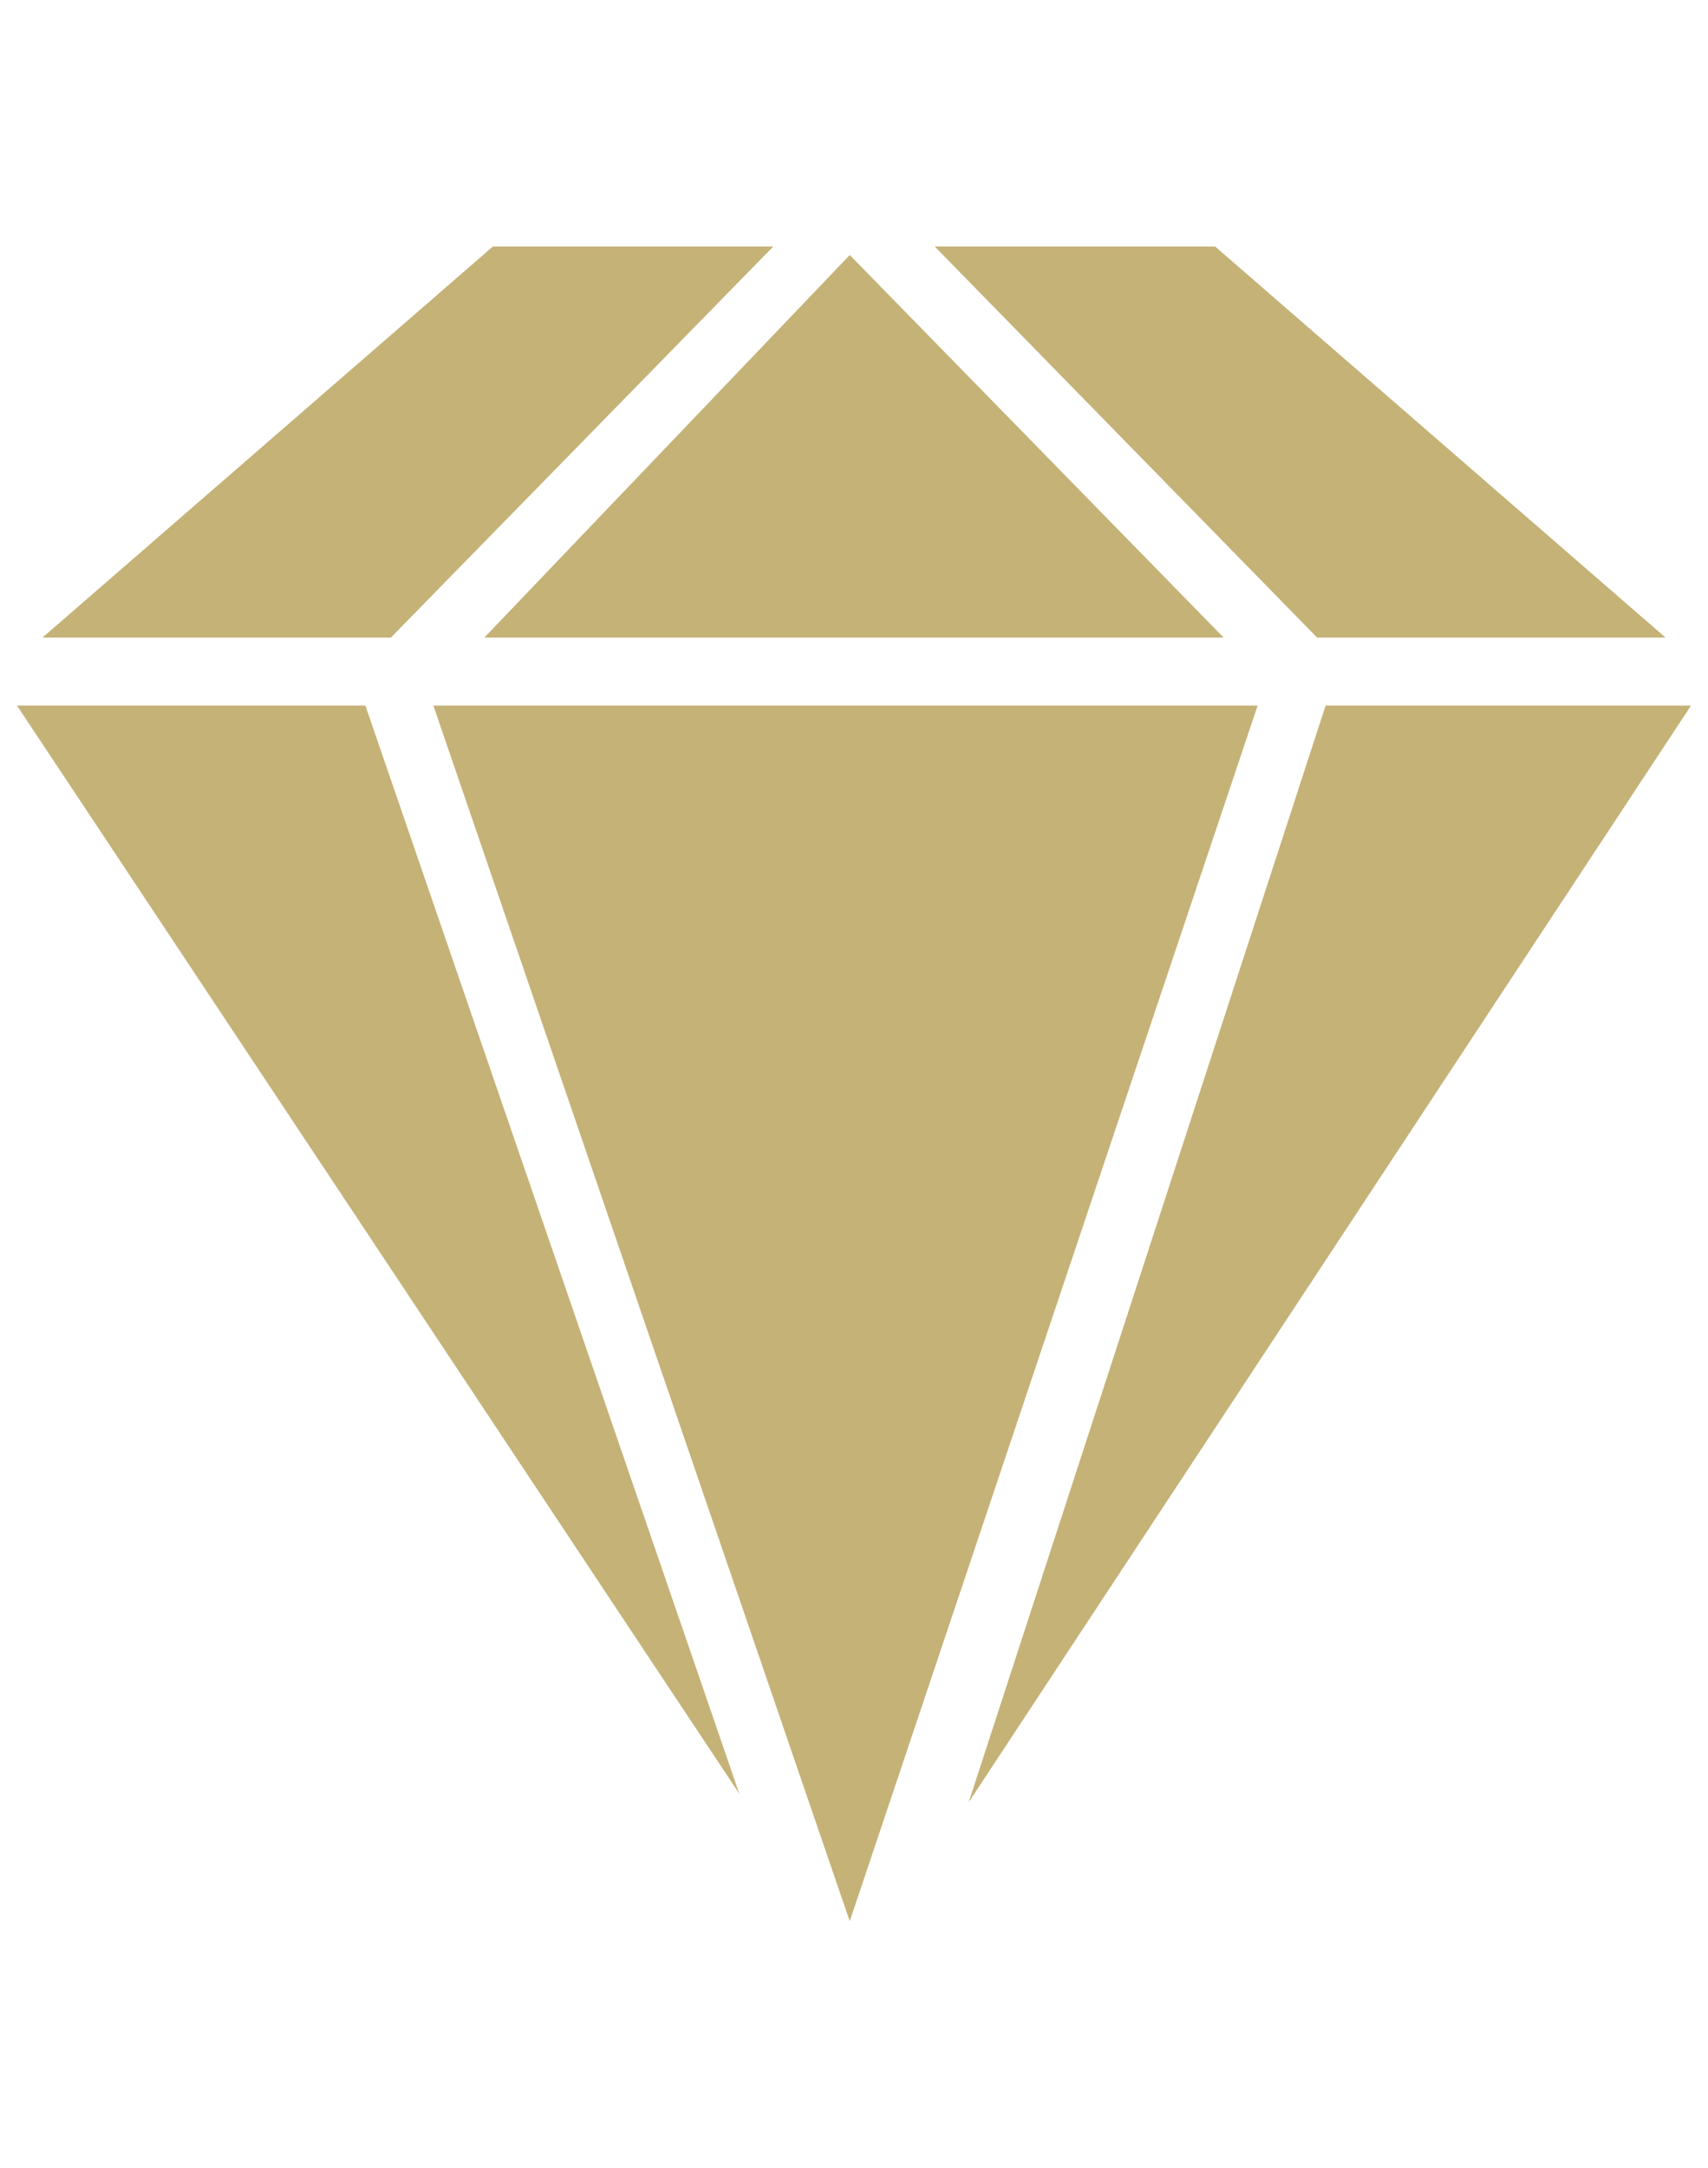
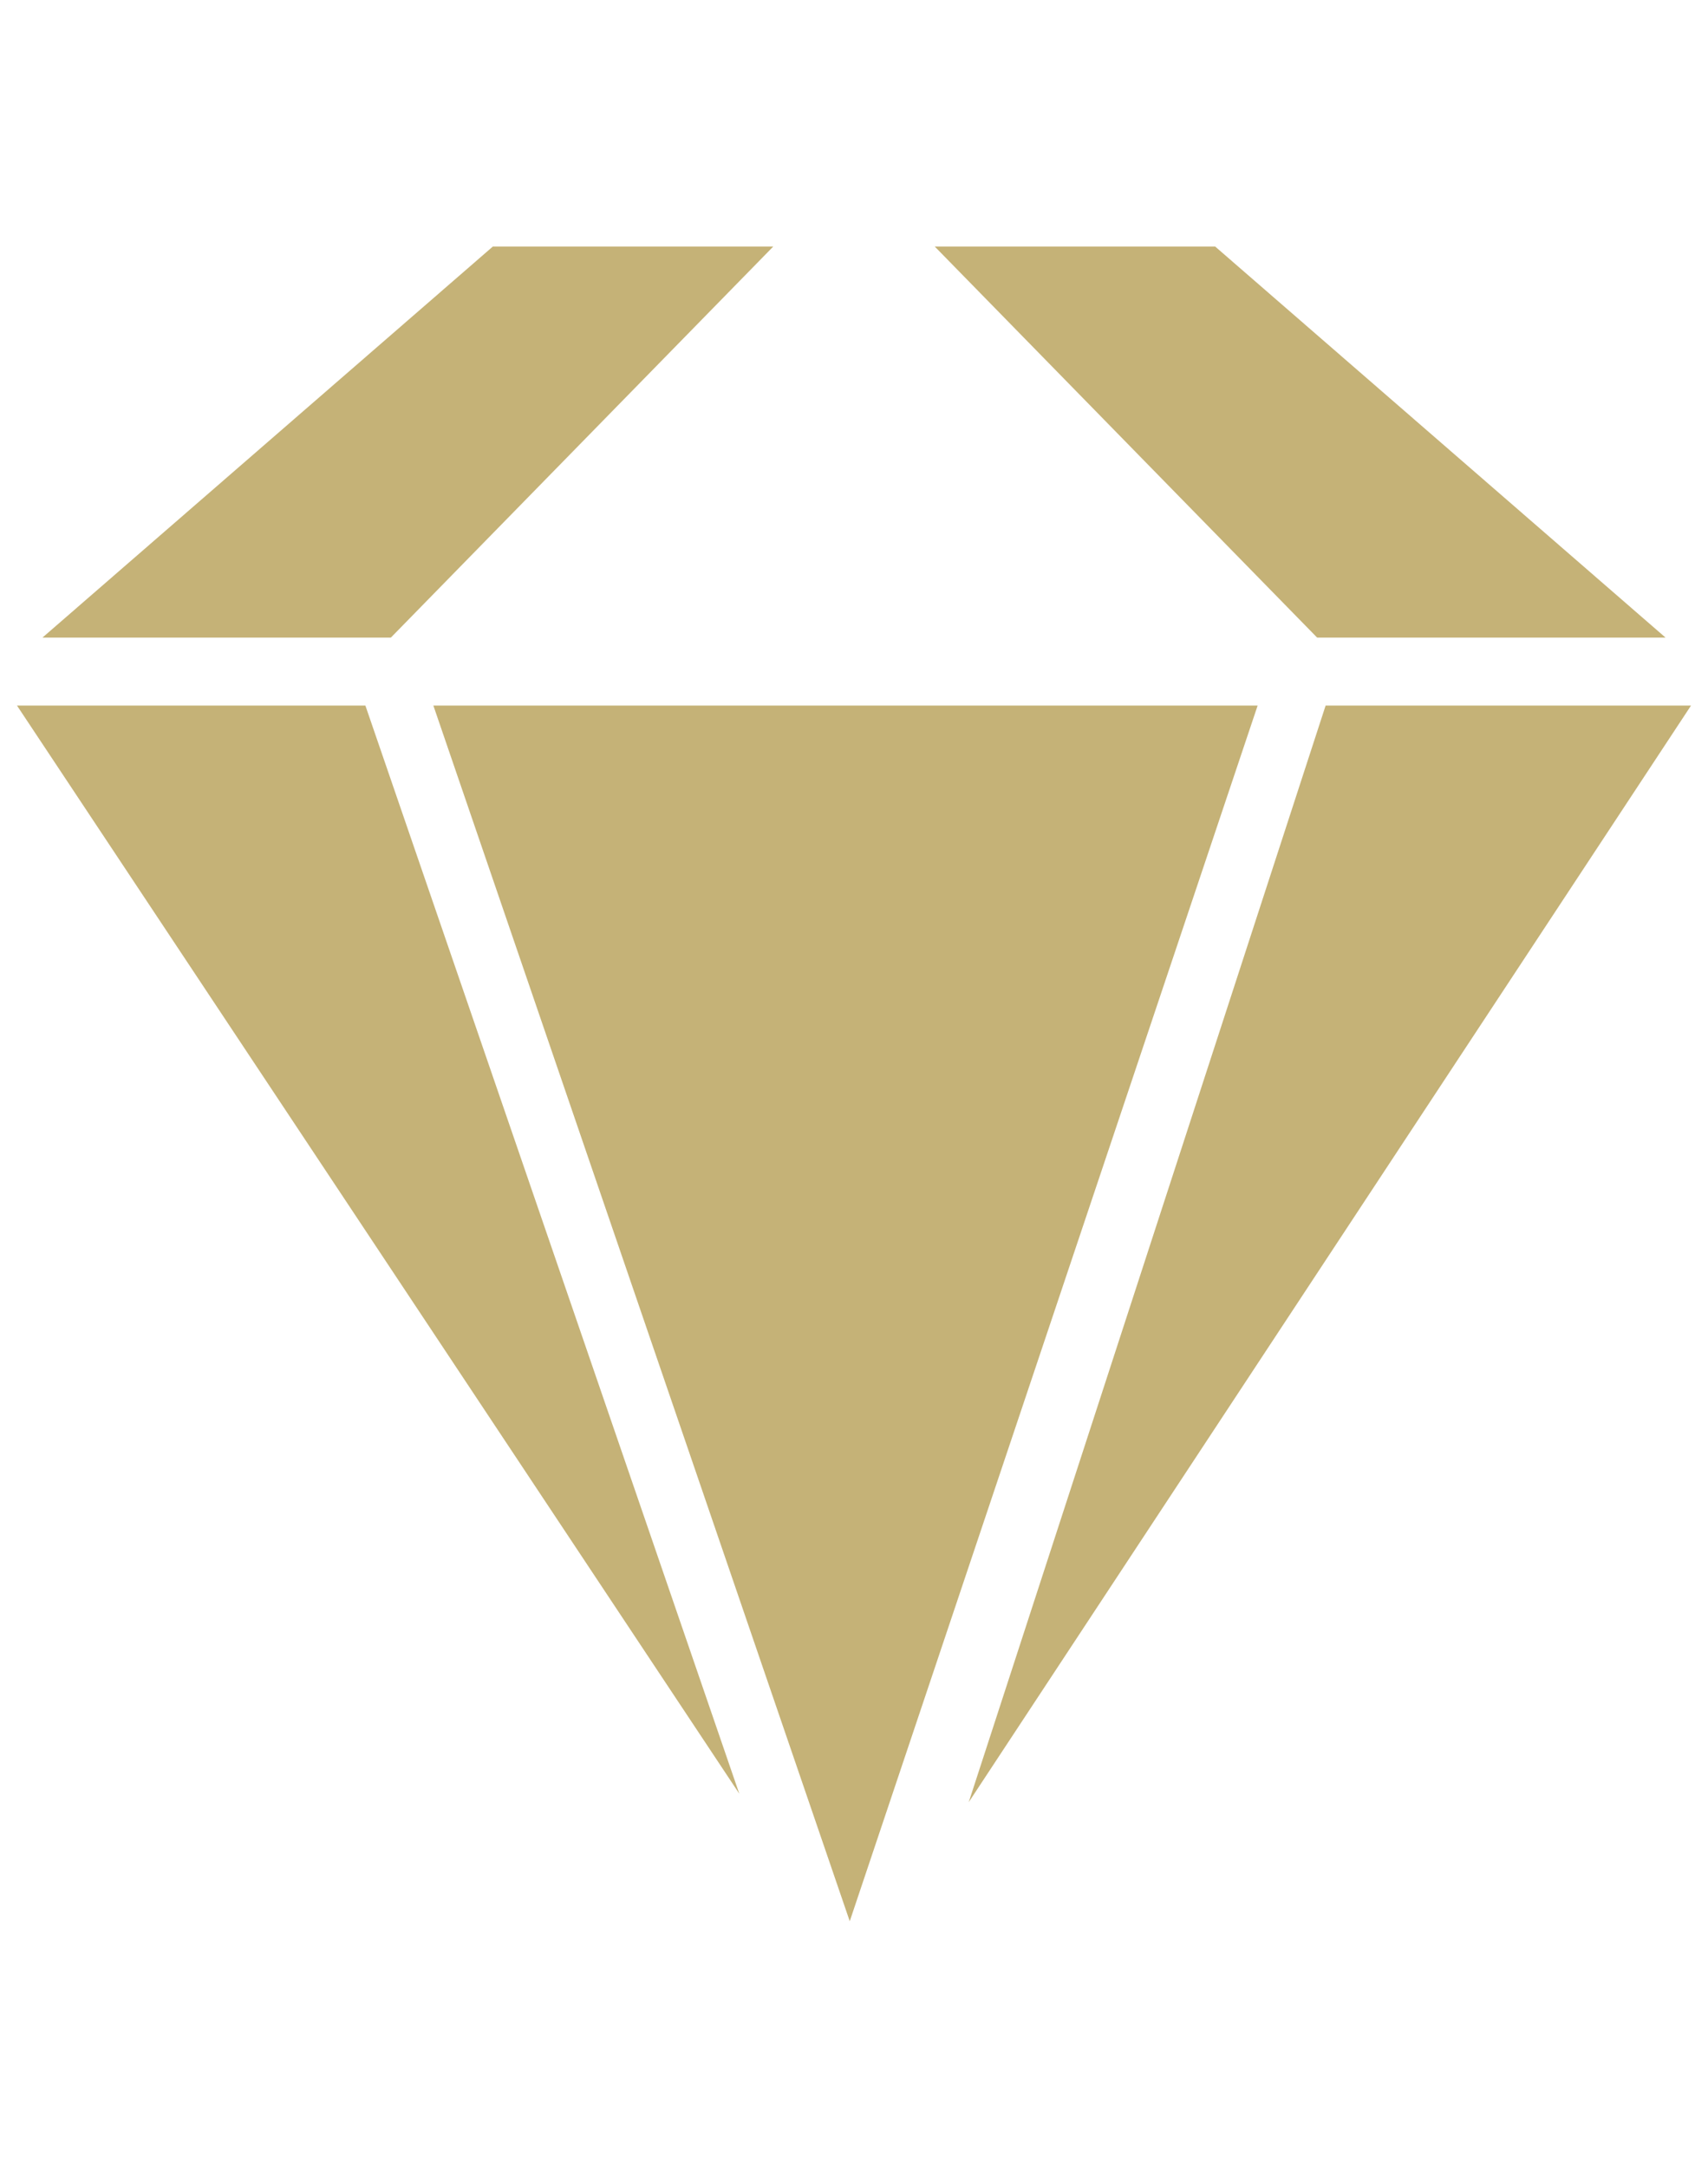
<svg xmlns="http://www.w3.org/2000/svg" version="1.1" id="Layer_1" x="0px" y="0px" viewBox="0 0 20.1 25.5" style="enable-background:new 0 0 20.1 25.5;" xml:space="preserve">
  <style type="text/css">
	.st0{display:none;}
	.st1{display:inline;}
	.st2{fill:#C5B277;}
	.st3{fill:none;stroke:#C5B277;stroke-width:0.31;stroke-miterlimit:10;}
</style>
  <g id="Layer_2_00000087388713515950381140000011153756644279620246_" class="st0">
    <g id="Layer_1-2" class="st1">
      <polygon class="st2" points="16.2,0.4 16.2,3.7 19.7,3.7   " />
      <path class="st2" d="M18,6.5H2.1V5.8H18V6.5z M18,8.8H2.1V8.1H18V8.8z M18,11.1H2.1v-0.7H18V11.1z M18,13.3H2.1v-0.7H18V13.3z     M18,15.6H2.1v-0.7H18V15.6z M18,17.9H2.1v-0.7H18V17.9z M10,20.1H2.1v-0.7H10V20.1z M10,22.4H2.1v-0.7H10    C10,21.7,10,22.4,10,22.4z M2.1,3.5H10v0.7H2.1V3.5z M19.7,4.4h-3.5c-0.4,0-0.7-0.3-0.7-0.7V0H1.3C0.6,0,0,0.6,0,1.3v22.8    c0,0.7,0.6,1.3,1.3,1.3h17.4c0.7,0,1.3-0.6,1.3-1.3V4.4H19.7L19.7,4.4z" />
    </g>
  </g>
  <g id="Layer_3" class="st0">
    <g id="Layer_1-2_00000020365354936197309300000015958671881142795177_" class="st1">
      <path class="st2" d="M4,15.4c-0.1-0.1-0.1-0.2,0-0.3l1.3-3.3c-0.9-0.2-1.8-0.1-2.6,0.4s-1.3,1.3-1.5,2.2s0,1.8,0.5,2.6    s1.3,1.3,2.2,1.4c0.9,0.2,1.8,0,2.6-0.6c0.7-0.5,1.2-1.4,1.4-2.3H4.2C4.1,15.5,4,15.4,4,15.4L4,15.4z" />
      <path class="st2" d="M7.8,14.8c0-0.6-0.2-1.2-0.6-1.7c-0.3-0.5-0.8-0.9-1.4-1.2l-1.1,2.9C4.7,14.8,7.8,14.8,7.8,14.8z" />
      <path class="st2" d="M15.7,11.6c-0.5,0-0.9,0.1-1.4,0.3l1.5,3.1l-0.6,0.3l-1.5-3.1c-0.9,0.6-1.4,1.6-1.5,2.7    c0,1.1,0.5,2.1,1.4,2.8c0.9,0.6,2,0.8,3,0.5s1.9-1.1,2.2-2.1c0.3-1,0.2-2.2-0.5-3C17.8,12.1,16.8,11.6,15.7,11.6L15.7,11.6    L15.7,11.6z" />
      <path class="st2" d="M10.3,14.5L7.1,9.7h5L10.3,14.5z M12.5,8.1h2.4c0.1,0,0.2,0,0.2,0.1s0.1,0.1,0.1,0.2v0.3c0,0.1,0,0.2-0.1,0.2    C15,9,14.9,9.1,14.9,9.1h-0.6v0.6h0.6c0.3,0,0.5-0.1,0.7-0.3s0.3-0.4,0.3-0.7V8.4c0-0.3-0.1-0.5-0.3-0.7s-0.4-0.3-0.7-0.3H12    c-0.1,0-0.2,0.1-0.3,0.1c-0.1,0.1-0.1,0.2,0,0.3L12.2,9H6.7L5.8,7.8h1.6V7.1H4.2v0.6H5l1.1,1.6l-0.9,2.3c0.2,0.1,0.4,0.1,0.6,0.2    l0.7-1.9l3.2,4.8h-2V15c0,0.2,0,0.3,0,0.5h2.6c0.1,0,0.3-0.1,0.3-0.2l2-5.2l1,2.2c0.2-0.1,0.4-0.2,0.6-0.3L12.5,8.1L12.5,8.1z" />
    </g>
  </g>
  <g id="Layer_4" class="st0">
    <g id="Layer_1-2_00000068637941448568634040000013673354063680220315_" class="st1">
      <rect x="18.1" y="2.2" class="st2" width="1.7" height="7.3" />
      <path class="st2" d="M9.8,18.1l-0.6,1v1.2c0.7,0,1.2-0.2,1.3-0.6c0.4-0.9-0.9-2.6-1.6-3.4c-0.7,0.8-1.9,2.6-1.6,3.4    c0.2,0.4,0.6,0.6,1.3,0.6V19l0.2-0.3L8.2,18l0.3-0.3l0.6,0.6l0.3-0.4L9.8,18.1L9.8,18.1z" />
      <polygon class="st2" points="1.5,24.5 0.3,24.5 0.3,24.7 17.7,24.7 17.7,24.5   " />
      <path class="st2" d="M9,15.4c-1.8,0-3.3,1.5-3.3,3.3S7,21.9,8.8,22v-1.2c-0.9,0-1.5-0.3-1.7-0.8c-0.6-1.4,1.5-3.8,1.8-4.1L9,15.7    l0.2,0.2c0.2,0.3,2.4,2.7,1.8,4.1c-0.2,0.5-0.8,0.8-1.7,0.8V22c1.7-0.1,3.1-1.6,3.1-3.3C12.3,16.9,10.8,15.4,9,15.4L9,15.4z" />
      <path class="st2" d="M13.9,10H4V3.1h9.9V10z M9,22.4c-2.1,0-3.7-1.7-3.7-3.7S7,15,9,15s3.7,1.7,3.7,3.7S11,22.4,9,22.4 M16,0.8H2    V24h14V0.8z" />
      <rect x="4.5" y="3.6" class="st2" width="9.1" height="6" />
      <path class="st2" d="M16.4,17v0.5c0.6-0.3,2.7-1.6,2.7-7.5h-0.4C18.7,15.1,17.1,16.6,16.4,17z" />
    </g>
  </g>
  <g id="Layer_5" class="st0">
    <g id="Layer_1-2_00000113323984867682532150000017916466803628552339_" class="st1">
      <path class="st2" d="M5.3,1.9c0.2-0.1,0.4,0,0.6,0.1C6,2.2,6,2.4,5.9,2.6c0,0.2-0.2,0.3-0.5,0.3C5.3,2.9,5.1,2.8,5,2.7    c0,0-0.1-0.2-0.1-0.3C4.9,2.2,5.1,2,5.3,1.9 M5.6,5.2C5.4,5.3,5.2,5.2,5,5.1C4.9,5,4.9,4.7,5,4.5s0.3-0.3,0.5-0.3S6,4.5,6,4.7    C6,5,5.8,5.1,5.6,5.2 M5.6,7.6C5.4,7.7,5.2,7.6,5,7.5C4.9,7.3,4.9,7.1,5,6.9s0.3-0.3,0.5-0.3S6,6.8,6,7.1C6,7.3,5.8,7.5,5.6,7.6     M5.6,9.9C5.5,10,5.2,10,5.1,9.8C4.9,9.7,4.9,9.5,5,9.3S5.2,9,5.5,9C5.7,9,6,9.2,6,9.5C6,9.7,5.8,9.9,5.6,9.9 M5.6,12.3    c-0.2,0.1-0.4,0-0.6-0.1c-0.1-0.2-0.1-0.4,0-0.6s0.3-0.3,0.5-0.3c0.3,0,0.5,0.2,0.5,0.5C6,12,5.8,12.2,5.6,12.3 M5.6,14.7    c-0.2,0.1-0.4,0-0.6-0.1c-0.1-0.2-0.1-0.4,0-0.6s0.3-0.3,0.5-0.3c0.3,0,0.5,0.2,0.5,0.5C6,14.4,5.8,14.6,5.6,14.7 M4.3,1.2    C4.1,1.4,4,1.7,4,2v12.5c0,0.3,0.1,0.6,0.3,0.8c0.2,0.2,0.5,0.3,0.8,0.3h1.8V0.9H5.1C4.8,0.9,4.5,1,4.3,1.2" />
      <path class="st2" d="M9,13.7c0.3,0,0.5,0.2,0.5,0.5S9.3,14.7,9,14.7s-0.5-0.2-0.5-0.5S8.7,13.7,9,13.7 M9,11.3    c0.3,0,0.5,0.2,0.5,0.5S9.3,12.3,9,12.3s-0.5-0.2-0.5-0.5S8.7,11.3,9,11.3 M9,8.9c0.3,0,0.5,0.2,0.5,0.5S9.3,10,9,10    S8.5,9.7,8.5,9.5C8.5,9.2,8.7,8.9,9,8.9 M9,6.6c0.3,0,0.5,0.2,0.5,0.5S9.3,7.6,9,7.6S8.5,7.4,8.5,7.1S8.7,6.6,9,6.6 M9,4.2    c0.3,0,0.5,0.2,0.5,0.5S9.3,5.2,9,5.2S8.5,5,8.5,4.7S8.7,4.2,9,4.2 M9,1.9c0.3,0,0.5,0.2,0.5,0.5S9.3,2.9,9,2.9S8.5,2.7,8.5,2.4    S8.7,1.9,9,1.9 M11,13.7c0.3,0,0.5,0.2,0.5,0.5s-0.2,0.5-0.5,0.5s-0.5-0.2-0.5-0.5S10.8,13.7,11,13.7 M11,11.3    c0.3,0,0.5,0.2,0.5,0.5s-0.2,0.5-0.5,0.5s-0.5-0.2-0.5-0.5S10.8,11.3,11,11.3 M11,8.9c0.3,0,0.5,0.2,0.5,0.5S11.3,10,11,10    s-0.5-0.2-0.5-0.5S10.8,8.9,11,8.9 M11,6.6c0.3,0,0.5,0.2,0.5,0.5S11.3,7.6,11,7.6s-0.5-0.2-0.5-0.5S10.8,6.6,11,6.6 M11,4.2    c0.3,0,0.5,0.2,0.5,0.5S11.3,5.2,11,5.2S10.5,5,10.5,4.7S10.8,4.2,11,4.2 M11,1.9c0.3,0,0.5,0.2,0.5,0.5S11.3,2.9,11,2.9    s-0.5-0.2-0.5-0.5S10.8,1.9,11,1.9 M12.3,0.9H7.7v14.7h4.6L12.3,0.9L12.3,0.9z" />
      <path class="st2" d="M15.1,2.6c-0.1,0.2-0.3,0.3-0.5,0.3c-0.1,0-0.3-0.1-0.4-0.2C14.1,2.6,14,2.5,14,2.3s0.1-0.4,0.3-0.5    s0.4,0,0.6,0.1C15.1,2.2,15.2,2.4,15.1,2.6 M14.8,14.6c-0.2,0.1-0.4,0-0.6-0.1c-0.2-0.2-0.2-0.4-0.1-0.6c0.1-0.2,0.3-0.3,0.5-0.3    c0.1,0,0.3,0.1,0.4,0.2c0.1,0.1,0.2,0.2,0.2,0.4C15.1,14.4,15,14.6,14.8,14.6 M14.4,11.3c0.2-0.1,0.4,0,0.6,0.1    c0.2,0.2,0.2,0.4,0.1,0.6s-0.3,0.3-0.5,0.3c-0.1,0-0.3-0.1-0.4-0.2C14.1,12,14,11.9,14,11.7C14.1,11.6,14.2,11.4,14.4,11.3     M14.4,9c0.2-0.1,0.4,0,0.6,0.1c0.2,0.2,0.2,0.4,0.1,0.6C15,9.8,14.8,10,14.6,10c-0.1,0-0.3-0.1-0.4-0.2C14.1,9.7,14,9.6,14,9.4    C14.1,9.2,14.2,9.1,14.4,9 M14.1,4.7c0-0.2,0.1-0.4,0.3-0.5s0.4,0,0.6,0.1c0.2,0.2,0.2,0.4,0.1,0.6c-0.1,0.2-0.3,0.3-0.5,0.3    c-0.1,0-0.3-0.1-0.4-0.2C14.2,5,14.1,4.9,14.1,4.7 M14.4,6.6c0.2-0.1,0.4,0,0.6,0.1c0.2,0.1,0.2,0.4,0.1,0.6    c-0.1,0.2-0.3,0.3-0.5,0.3c-0.1,0-0.3-0.1-0.4-0.2C14.1,7.3,14,7.2,14,7C14.1,6.9,14.2,6.7,14.4,6.6 M13.2,0.9v14.7H15    c0.3,0,0.6-0.1,0.8-0.3s0.3-0.5,0.3-0.8V2c0-0.3-0.1-0.6-0.3-0.8S15.3,0.9,15,0.9C14.9,0.9,13.2,0.9,13.2,0.9z" />
      <rect x="7.1" y="18.2" class="st2" width="5.8" height="0.5" />
      <path class="st2" d="M12.7,19.5H7.4v0.9h4.8v0.9H7.4V22c0,0.1,0,0.2,0,0.3h4v0.9H7.6c0.4,0.7,1,1.3,1.8,1.4c0.8,0.2,1.6,0,2.2-0.5    c0.6-0.5,1-1.3,1-2.1L12.7,19.5L12.7,19.5z" />
-       <path class="st2" d="M6.4,18.4c0,0.2,0.1,0.3,0.3,0.3h6.7c0.2,0,0.3-0.1,0.3-0.3v-1.9H6.4V18.4z" />
    </g>
  </g>
  <g id="Layer_6" class="st0">
    <g id="Layer_1-2_00000115501926845774317210000001841370752099777414_" class="st1">
      <path class="st2" d="M10,18c2.9,0,5.2-2.3,5.2-5.2S12.9,7.5,10,7.5s-5.2,2.3-5.2,5.2S7.1,18,10,18" />
      <path class="st2" d="M10.1,17.9c-2.8,0-5.1-2.3-5.1-5.1s2.3-5.1,5.1-5.1s5.1,2.3,5.1,5.1S12.9,17.9,10.1,17.9 M10.1,7.3    c-3,0-5.4,2.4-5.4,5.4s2.4,5.4,5.4,5.4s5.4-2.4,5.4-5.4S13.1,7.3,10.1,7.3" />
      <path class="st3" d="M10.1,17.9c-2.8,0-5.1-2.3-5.1-5.1s2.3-5.1,5.1-5.1s5.1,2.3,5.1,5.1S12.9,17.9,10.1,17.9z M10.1,7.3    c-3,0-5.4,2.4-5.4,5.4s2.4,5.4,5.4,5.4s5.4-2.4,5.4-5.4S13.1,7.3,10.1,7.3z" />
      <path class="st2" d="M10.3,6.2V4.5c0-0.1-0.1-0.2-0.2-0.2S10,4.4,10,4.5v1.7c0,0.1,0.1,0.2,0.2,0.2S10.3,6.2,10.3,6.2" />
      <path class="st3" d="M10.3,6.2V4.5c0-0.1-0.1-0.2-0.2-0.2S10,4.4,10,4.5v1.7c0,0.1,0.1,0.2,0.2,0.2S10.3,6.2,10.3,6.2z" />
      <path class="st2" d="M10,19.4v1.7c0,0.1,0.1,0.2,0.2,0.2c0.1,0,0.2-0.1,0.2-0.2v-1.7c0-0.1-0.1-0.2-0.2-0.2    C10,19.3,10,19.3,10,19.4" />
      <path class="st3" d="M10,19.4v1.7c0,0.1,0.1,0.2,0.2,0.2c0.1,0,0.2-0.1,0.2-0.2v-1.7c0-0.1-0.1-0.2-0.2-0.2    C10,19.3,10,19.3,10,19.4z" />
-       <path class="st2" d="M2.8,8.5c0,0.1,0,0.2,0.1,0.2l1.5,0.8c0,0,0,0,0.1,0c0,0,0.1,0,0.1-0.1s0-0.2-0.1-0.2L3,8.4    C2.9,8.4,2.8,8.4,2.8,8.5" />
      <path class="st3" d="M2.8,8.5c0,0.1,0,0.2,0.1,0.2l1.5,0.8c0,0,0,0,0.1,0c0,0,0.1,0,0.1-0.1s0-0.2-0.1-0.2L3,8.4    C2.9,8.4,2.8,8.4,2.8,8.5L2.8,8.5z" />
      <path class="st2" d="M17.4,16.7l-1.5-0.8c-0.1,0-0.2,0-0.2,0.1c0,0.1,0,0.2,0.1,0.2l1.5,0.8c0,0,0,0,0.1,0s0.1,0,0.1-0.1    C17.5,16.9,17.5,16.8,17.4,16.7" />
      <path class="st3" d="M17.4,16.7l-1.5-0.8c-0.1,0-0.2,0-0.2,0.1c0,0.1,0,0.2,0.1,0.2l1.5,0.8c0,0,0,0,0.1,0s0.1,0,0.1-0.1    C17.5,16.9,17.5,16.8,17.4,16.7L17.4,16.7z" />
      <path class="st2" d="M2.7,16.9L2.8,17c0,0,0,0,0.1,0l1.5-0.8c0.1,0,0.1-0.1,0.1-0.2s-0.1-0.1-0.2-0.1l-1.5,0.8    C2.7,16.7,2.6,16.8,2.7,16.9" />
      <path class="st3" d="M2.7,16.9L2.8,17c0,0,0,0,0.1,0l1.5-0.8c0.1,0,0.1-0.1,0.1-0.2s-0.1-0.1-0.2-0.1l-1.5,0.8    C2.7,16.7,2.6,16.8,2.7,16.9L2.7,16.9z" />
      <path class="st2" d="M17.4,8.4c0-0.1-0.1-0.1-0.2-0.1l-1.5,0.8c-0.1,0-0.1,0.1-0.1,0.2l0.1,0.1c0,0,0,0,0.1,0l1.5-0.8    C17.4,8.6,17.4,8.5,17.4,8.4" />
      <path class="st3" d="M17.4,8.4c0-0.1-0.1-0.1-0.2-0.1l-1.5,0.8c-0.1,0-0.1,0.1-0.1,0.2l0.1,0.1c0,0,0,0,0.1,0l1.5-0.8    C17.4,8.6,17.4,8.5,17.4,8.4L17.4,8.4z" />
      <path class="st2" d="M6.8,7.1L6.8,7.1C6.9,7.1,7,7,6.9,6.9L5.4,4.3c0-0.1-0.1-0.1-0.2-0.1S5.1,4.3,5.1,4.4L6.6,7    C6.7,7.1,6.7,7.1,6.8,7.1" />
      <path class="st3" d="M6.8,7.1L6.8,7.1C6.9,7.1,7,7,6.9,6.9L5.4,4.3c0-0.1-0.1-0.1-0.2-0.1S5.1,4.3,5.1,4.4L6.6,7    C6.7,7.1,6.7,7.1,6.8,7.1L6.8,7.1z" />
      <path class="st2" d="M13.4,18.4c-0.1,0-0.1,0.1-0.1,0.2l1.5,2.6l0.1,0.1c0,0,0,0,0.1,0s0.1-0.1,0.1-0.2l-1.5-2.6    C13.5,18.3,13.4,18.3,13.4,18.4" />
      <path class="st3" d="M13.4,18.4c-0.1,0-0.1,0.1-0.1,0.2l1.5,2.6l0.1,0.1c0,0,0,0,0.1,0s0.1-0.1,0.1-0.2l-1.5-2.6    C13.5,18.3,13.4,18.3,13.4,18.4L13.4,18.4z" />
      <path class="st2" d="M0.4,12.9h3c0.1,0,0.2-0.1,0.2-0.2c0-0.1-0.1-0.2-0.2-0.2h-3c-0.1,0-0.2,0.1-0.2,0.2    C0.2,12.8,0.3,12.9,0.4,12.9" />
      <path class="st3" d="M0.4,12.9h3c0.1,0,0.2-0.1,0.2-0.2c0-0.1-0.1-0.2-0.2-0.2h-3c-0.1,0-0.2,0.1-0.2,0.2    C0.2,12.8,0.3,12.9,0.4,12.9z" />
-       <path class="st2" d="M19.7,12.5h-3c-0.1,0-0.2,0.1-0.2,0.2c0,0.1,0.1,0.2,0.2,0.2h3c0.1,0,0.2-0.1,0.2-0.2    C19.8,12.6,19.8,12.5,19.7,12.5" />
      <path class="st3" d="M19.7,12.5h-3c-0.1,0-0.2,0.1-0.2,0.2c0,0.1,0.1,0.2,0.2,0.2h3c0.1,0,0.2-0.1,0.2-0.2    C19.8,12.6,19.8,12.5,19.7,12.5z" />
      <path class="st2" d="M6.5,18.4L5,21c0,0.1,0,0.2,0.1,0.2c0,0,0,0,0.1,0c0,0,0.1,0,0.1-0.1l1.5-2.6c0-0.1,0-0.2-0.1-0.2    S6.5,18.3,6.5,18.4" />
      <path class="st3" d="M6.5,18.4L5,21c0,0.1,0,0.2,0.1,0.2c0,0,0,0,0.1,0c0,0,0.1,0,0.1-0.1l1.5-2.6c0-0.1,0-0.2-0.1-0.2    S6.5,18.3,6.5,18.4L6.5,18.4z" />
      <path class="st2" d="M13.3,7.1c0,0,0.1,0,0.1-0.1l1.5-2.6c0-0.1,0-0.2-0.1-0.2s-0.2,0-0.2,0.1l-1.5,2.6C13.1,7,13.1,7.1,13.3,7.1    C13.2,7.1,13.2,7.1,13.3,7.1" />
      <path class="st3" d="M13.3,7.1c0,0,0.1,0,0.1-0.1l1.5-2.6c0-0.1,0-0.2-0.1-0.2s-0.2,0-0.2,0.1l-1.5,2.6C13.1,7,13.1,7.1,13.3,7.1    C13.2,7.1,13.2,7.1,13.3,7.1L13.3,7.1z" />
    </g>
  </g>
  <g id="Layer_7" class="st0">
    <g id="Layer_1-2_00000039829458424652007240000003103193897489787536_" class="st1">
      <path class="st2" d="M16.4,16.7h-4.1v-1.3l-2.4,3.2l2.4,3.2v-0.9l2.2-0.1c2-0.1,2.4-0.9,2.4-0.9l2.2-4.1    C18.2,16.8,16.4,16.7,16.4,16.7L16.4,16.7z" />
      <path class="st2" d="M17.5,10.7L14,12.8l1.8,3.1c1.8,0.2,2.3-0.4,2.3-0.4c1.4-0.8,0.6-2.7,0.6-2.7L17.5,10.7L17.5,10.7z" />
      <path class="st2" d="M3.5,19.4C2.9,18.1,4,16.6,4,16.6L6.2,13l1.1,0.7L5.8,9.9l-2,0.2l-2,0.3l0.8,0.5l-1.1,2    C0.6,14.7,1,15.5,1,15.5L3.5,19.4L3.5,19.4z" />
      <path class="st2" d="M4.1,18.8c-0.1,1.7,1.9,2,1.9,2h2.4l0.1-4.1L5,16.5C3.9,18,4.1,18.8,4.1,18.8z" />
      <path class="st2" d="M12.9,10.3l2,0.3l0.8-1.8L16.4,7l-0.8,0.4l-1.1-2c-1-1.7-2-1.7-2-1.7H8c1.4,0.2,2.1,1.9,2.1,1.9l2,3.7    L10.9,10L12.9,10.3L12.9,10.3z" />
      <path class="st2" d="M9.7,6.4C9,4.7,8.2,4.5,8.2,4.5C6.8,3.6,5.6,5.2,5.6,5.2L4.3,7.3l3.5,2.2L9.7,6.4L9.7,6.4z" />
    </g>
  </g>
  <g id="Layer_2">
    <g id="Layer_1-2_00000016774509444304170200000011261075471970848896_">
-       <polygon class="st2" points="5.7,7.5 14.4,7.5 10,3   " />
      <polygon class="st2" points="0.2,8.3 8.7,21.1 4.3,8.3   " />
      <polygon class="st2" points="4.6,7.5 9.1,2.9 5.8,2.9 0.5,7.5   " />
      <polygon class="st2" points="11,2.9 15.5,7.5 19.6,7.5 14.3,2.9   " />
      <polygon class="st2" points="5.1,8.3 10,22.6 14.8,8.3   " />
      <polygon class="st2" points="19.9,8.3 15.6,8.3 11.4,21.2   " />
    </g>
  </g>
</svg>